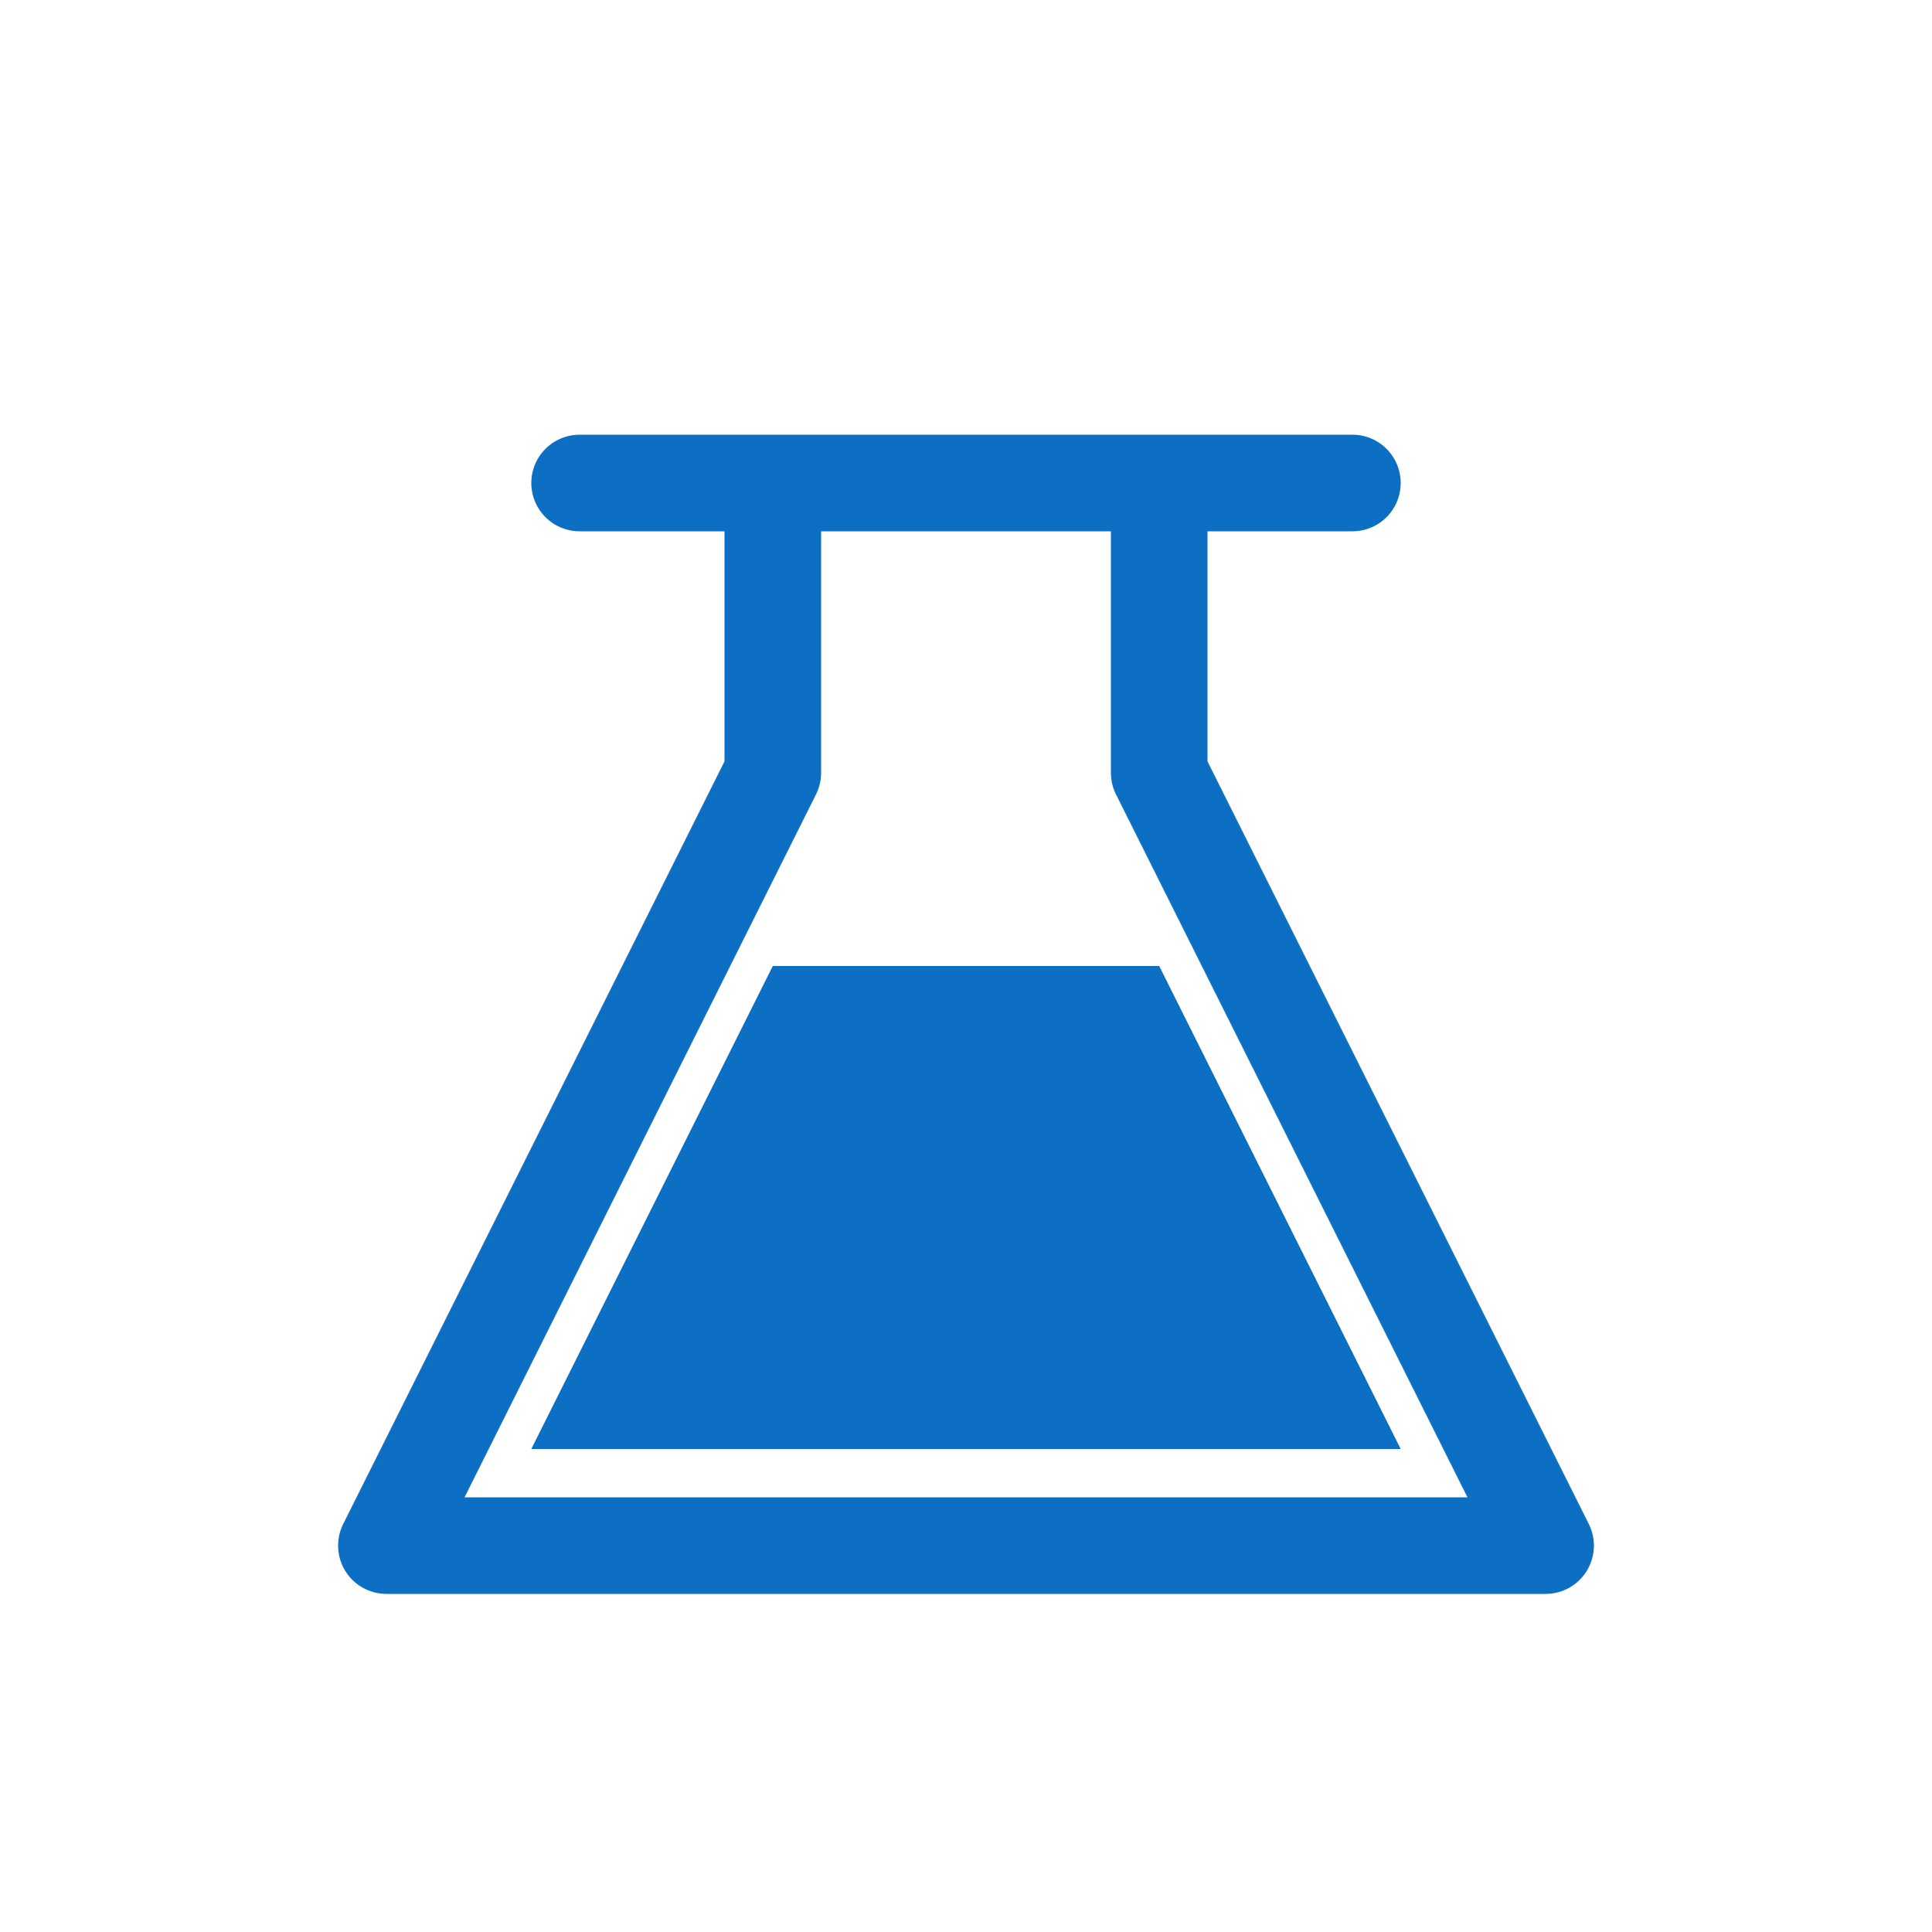
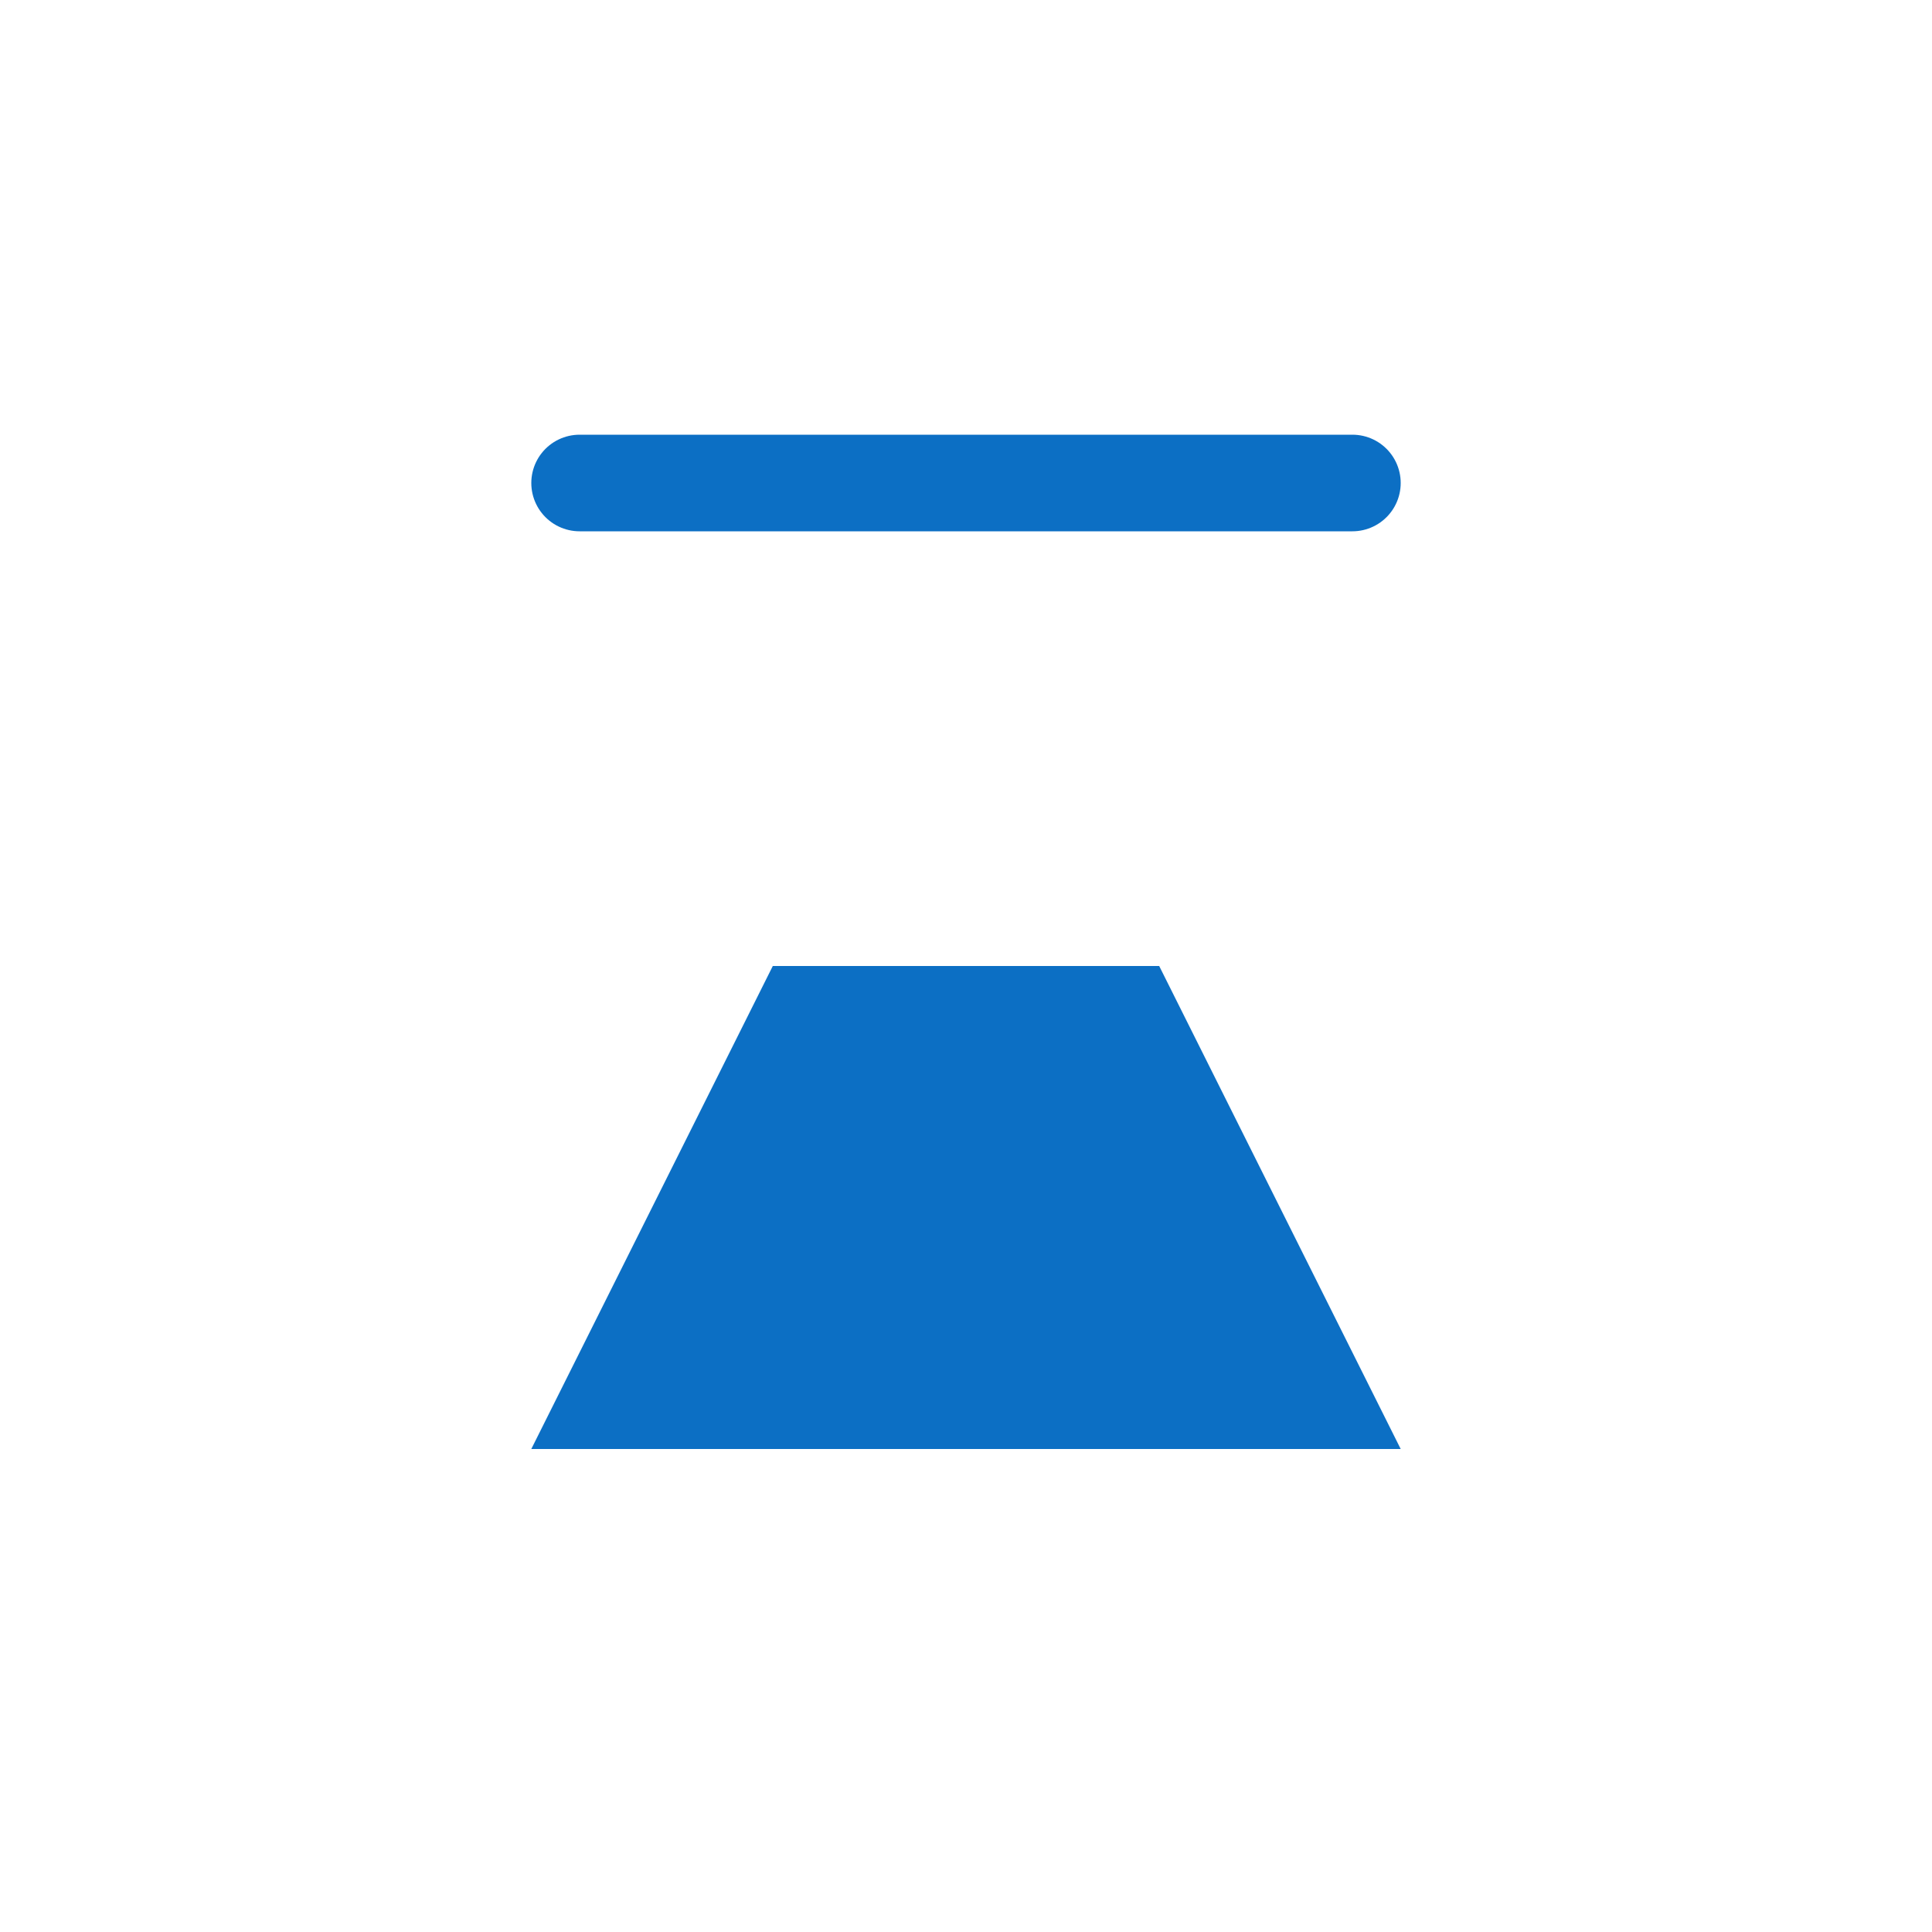
<svg xmlns="http://www.w3.org/2000/svg" width="20" height="20" viewBox="0 0 20 20" fill="none">
  <path d="M6 5H14" stroke="#0C6FC4" stroke-linecap="round" />
-   <path d="M8 5V8L4 16H16L12 8V5" stroke="#0C6FC4" stroke-linejoin="round" />
-   <path d="M12 10H8L5.5 15H14.5L12 10Z" fill="#0C6FC4" />
+   <path d="M12 10H8L5.5 15H14.5L12 10" fill="#0C6FC4" />
</svg>